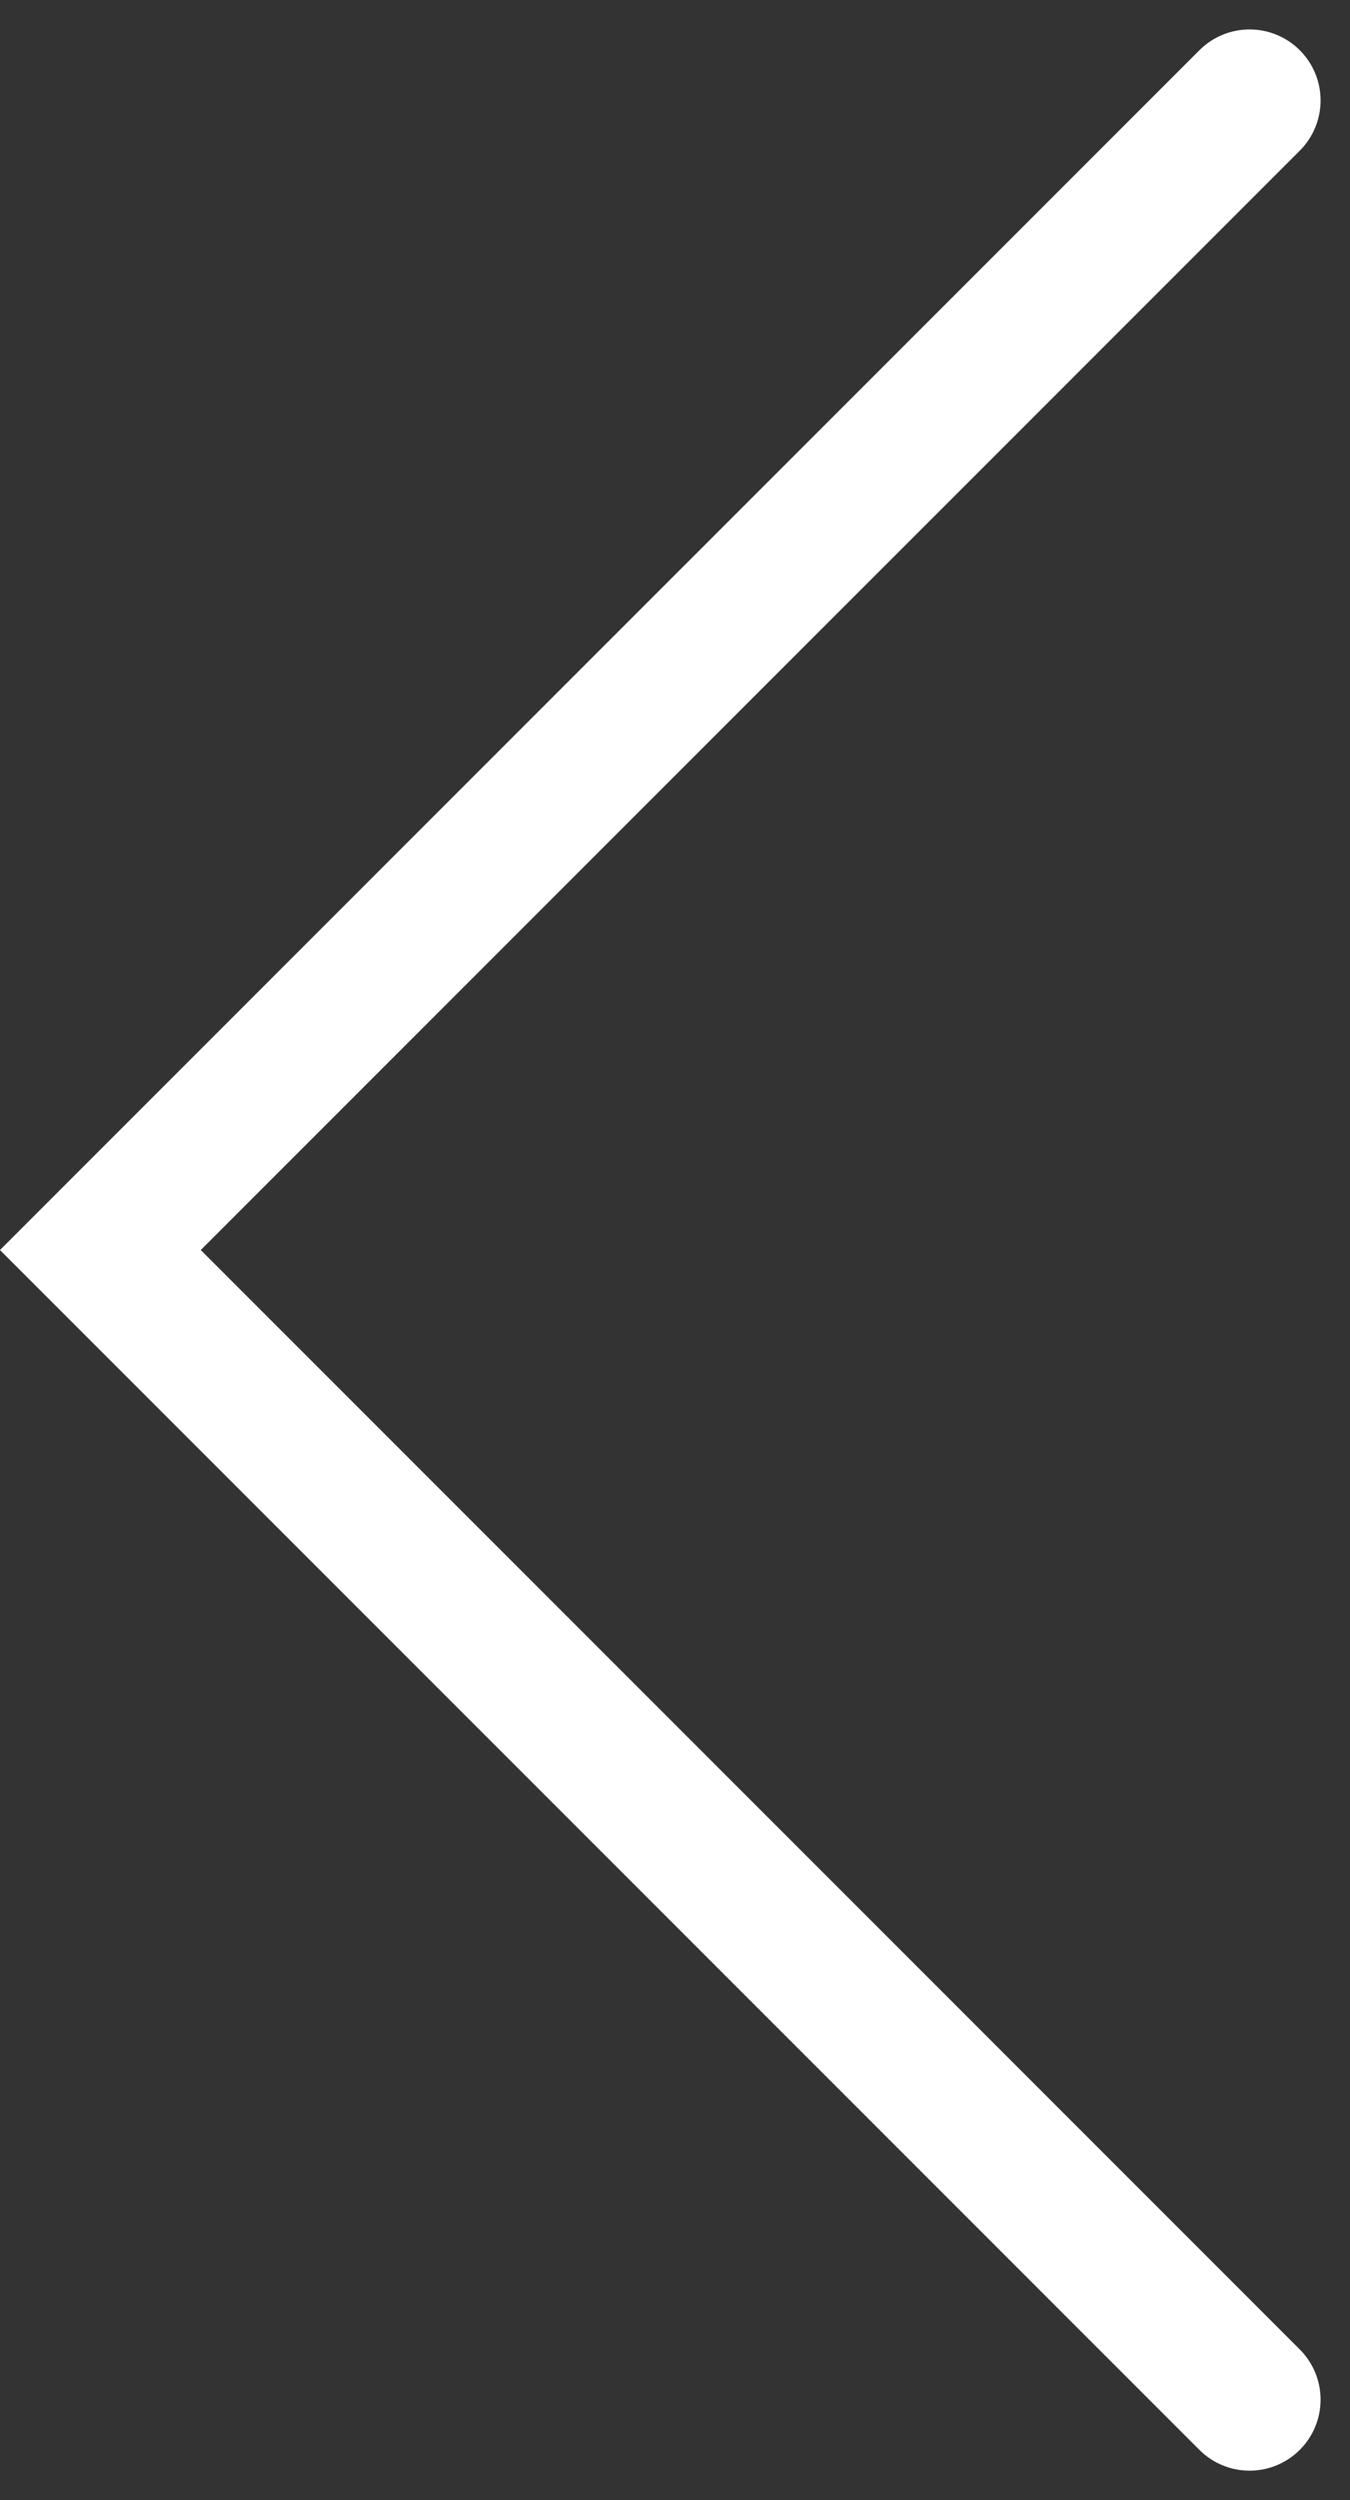
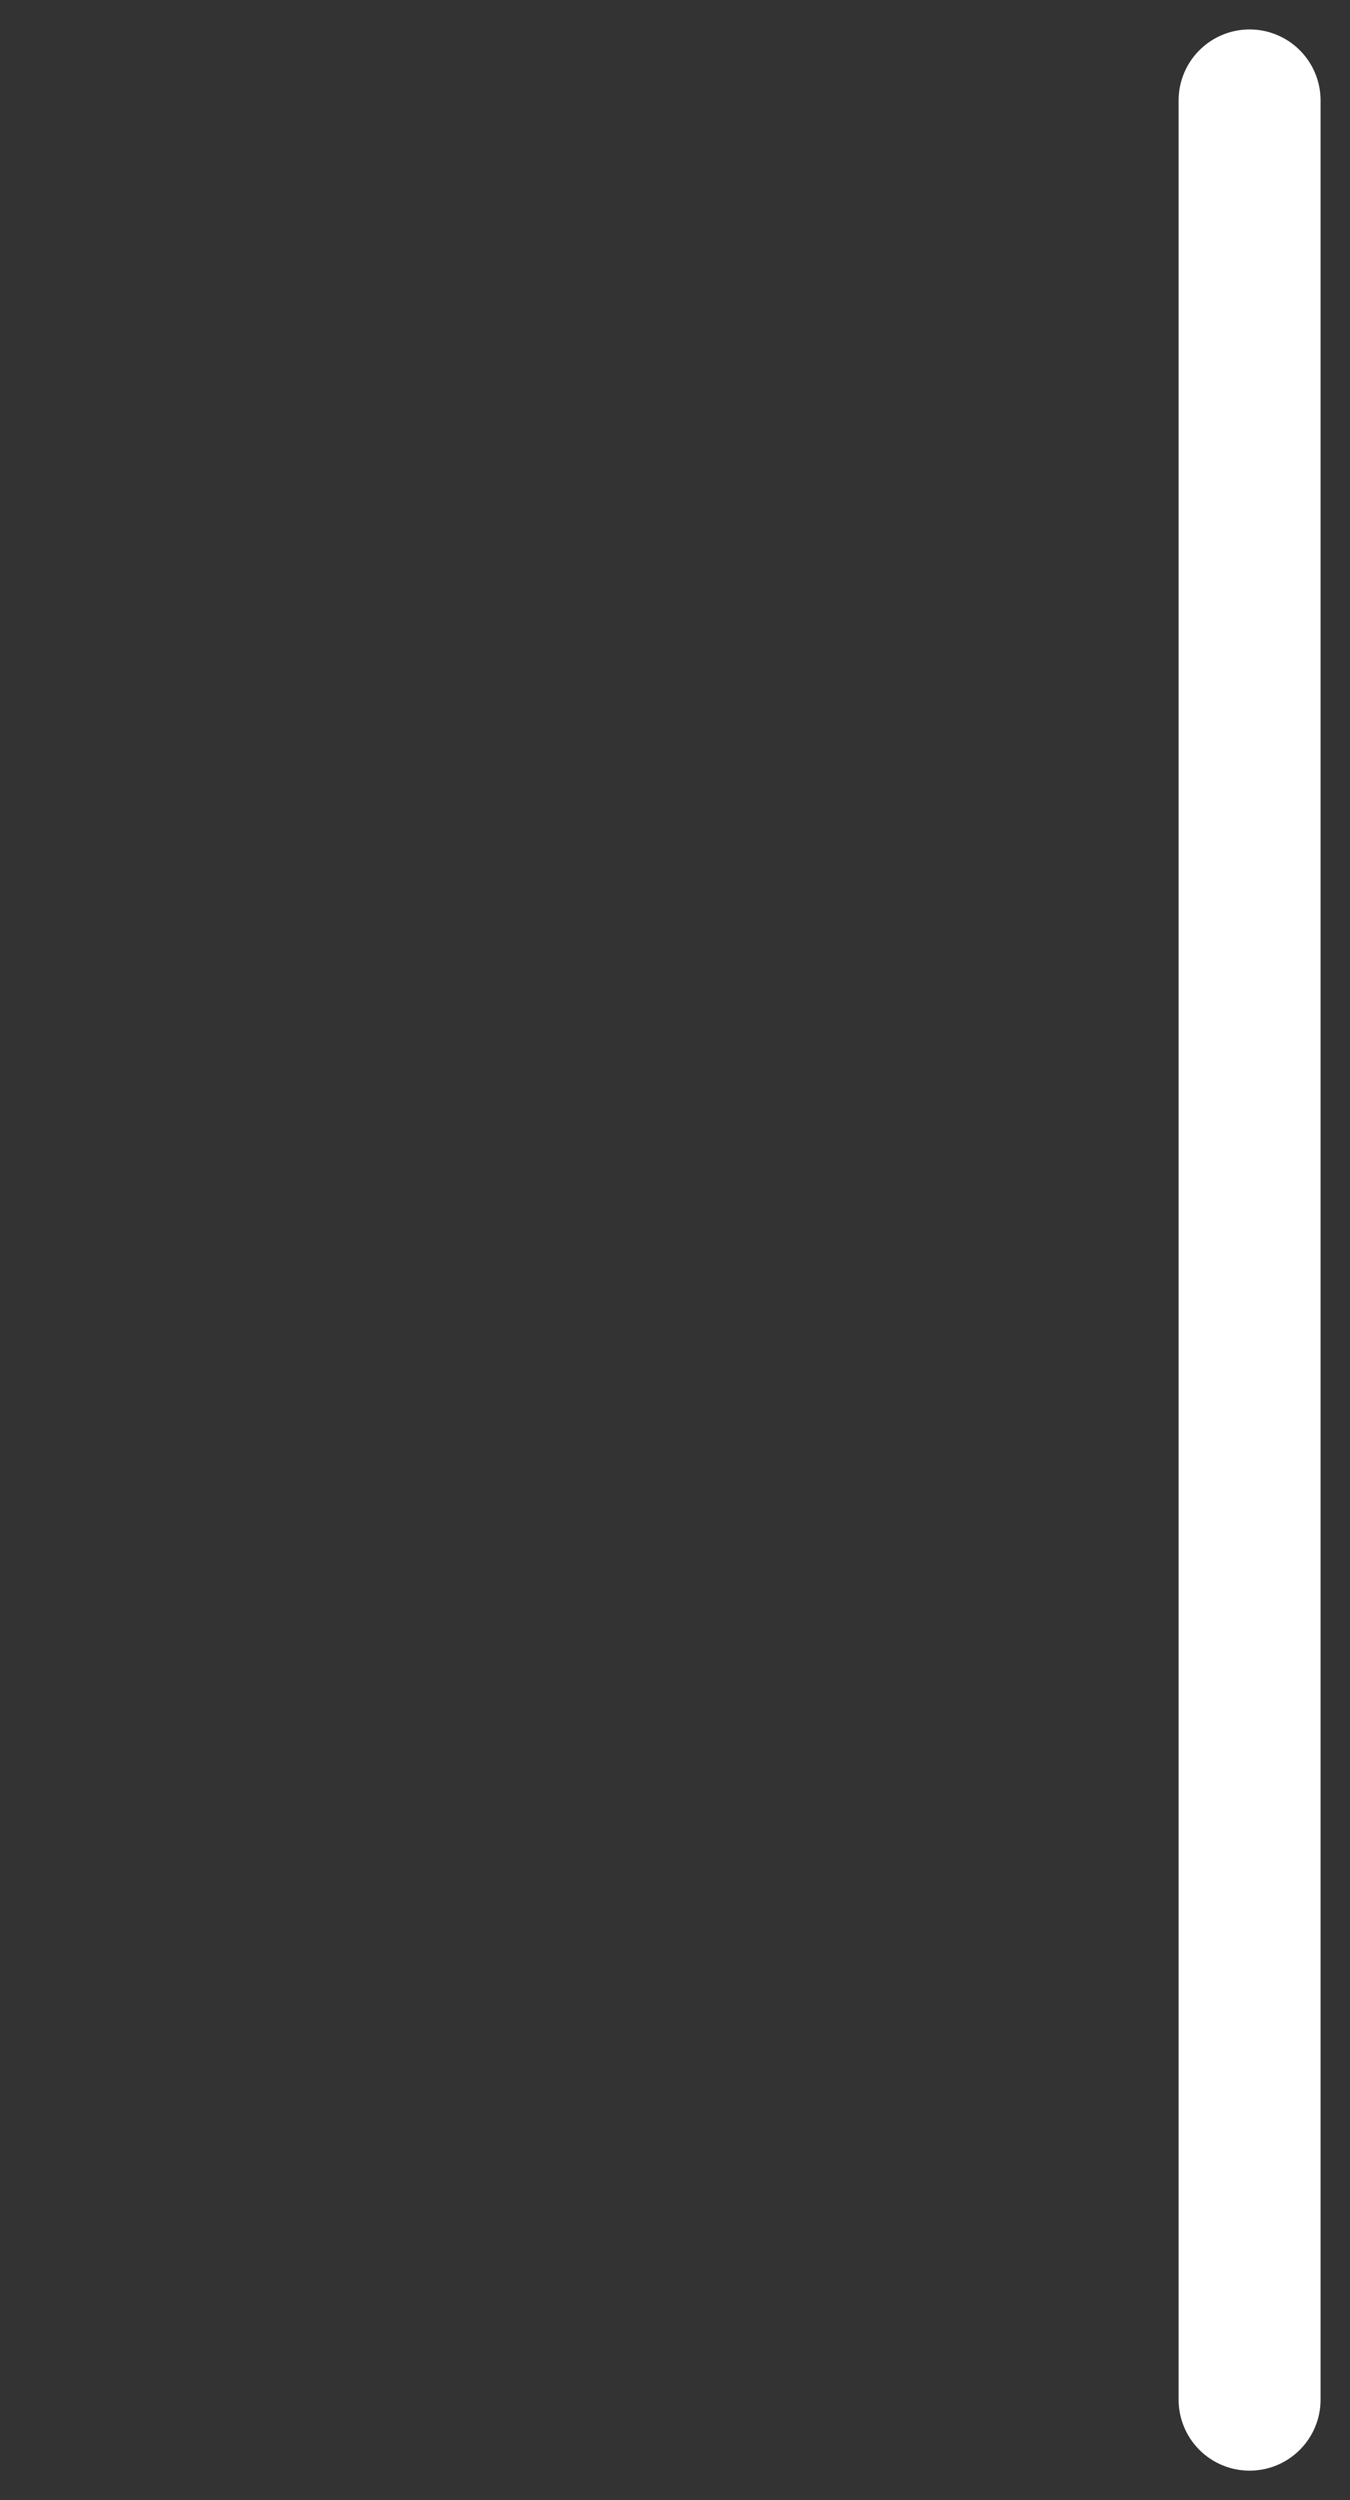
<svg xmlns="http://www.w3.org/2000/svg" width="28.529" height="52.814" viewBox="0 0 28.529 52.814">
  <rect x="0" y="0" width="28.529" height="52.814" fill="#333333" stroke="none" />
  <g id="Seta_Dir" data-name="Seta Dir" transform="translate(2.121 2.121)">
-     <path id="Seta_Dir-2" data-name="Seta Dir" d="M1548.247-114.571l24.286,24.286L1548.247-66" transform="translate(1572.533 -65.999) rotate(180)" fill="none" stroke="#fff" stroke-linecap="round" stroke-width="3" />
+     <path id="Seta_Dir-2" data-name="Seta Dir" d="M1548.247-114.571L1548.247-66" transform="translate(1572.533 -65.999) rotate(180)" fill="none" stroke="#fff" stroke-linecap="round" stroke-width="3" />
  </g>
</svg>